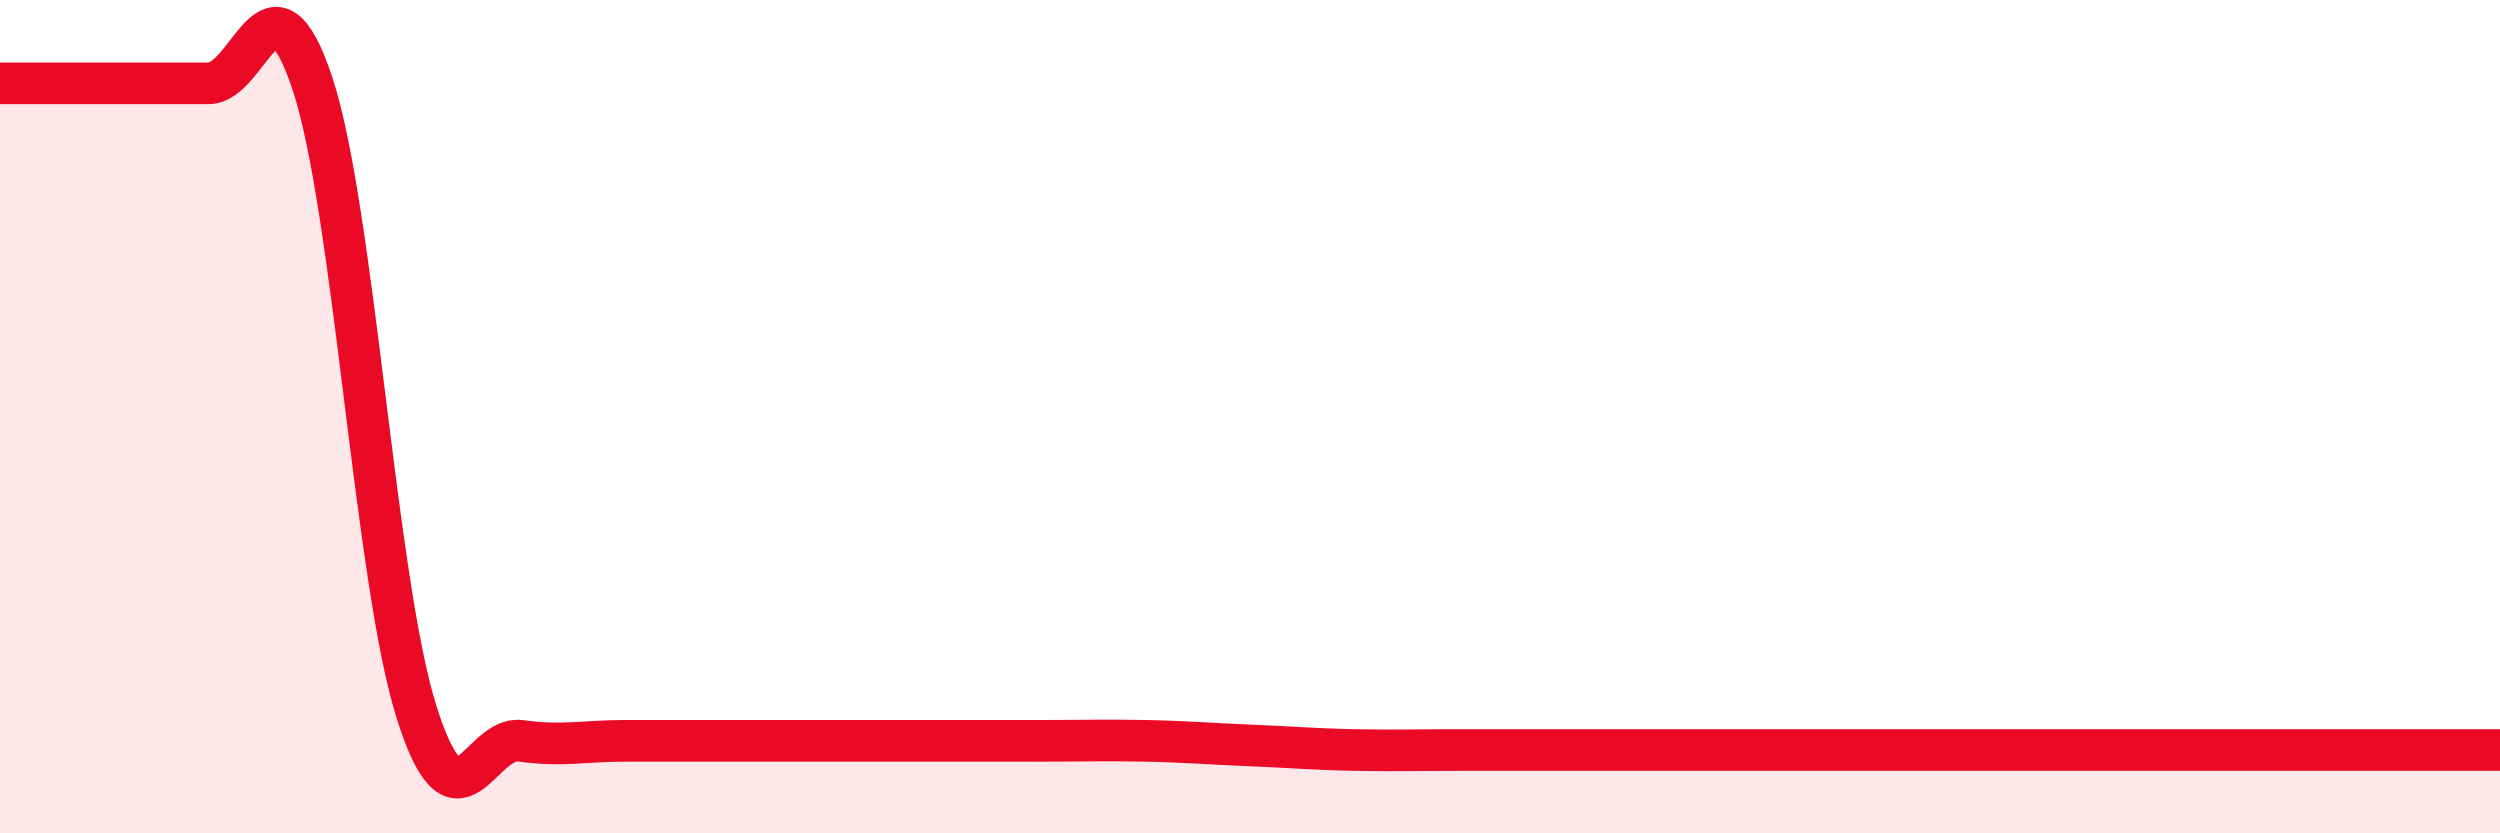
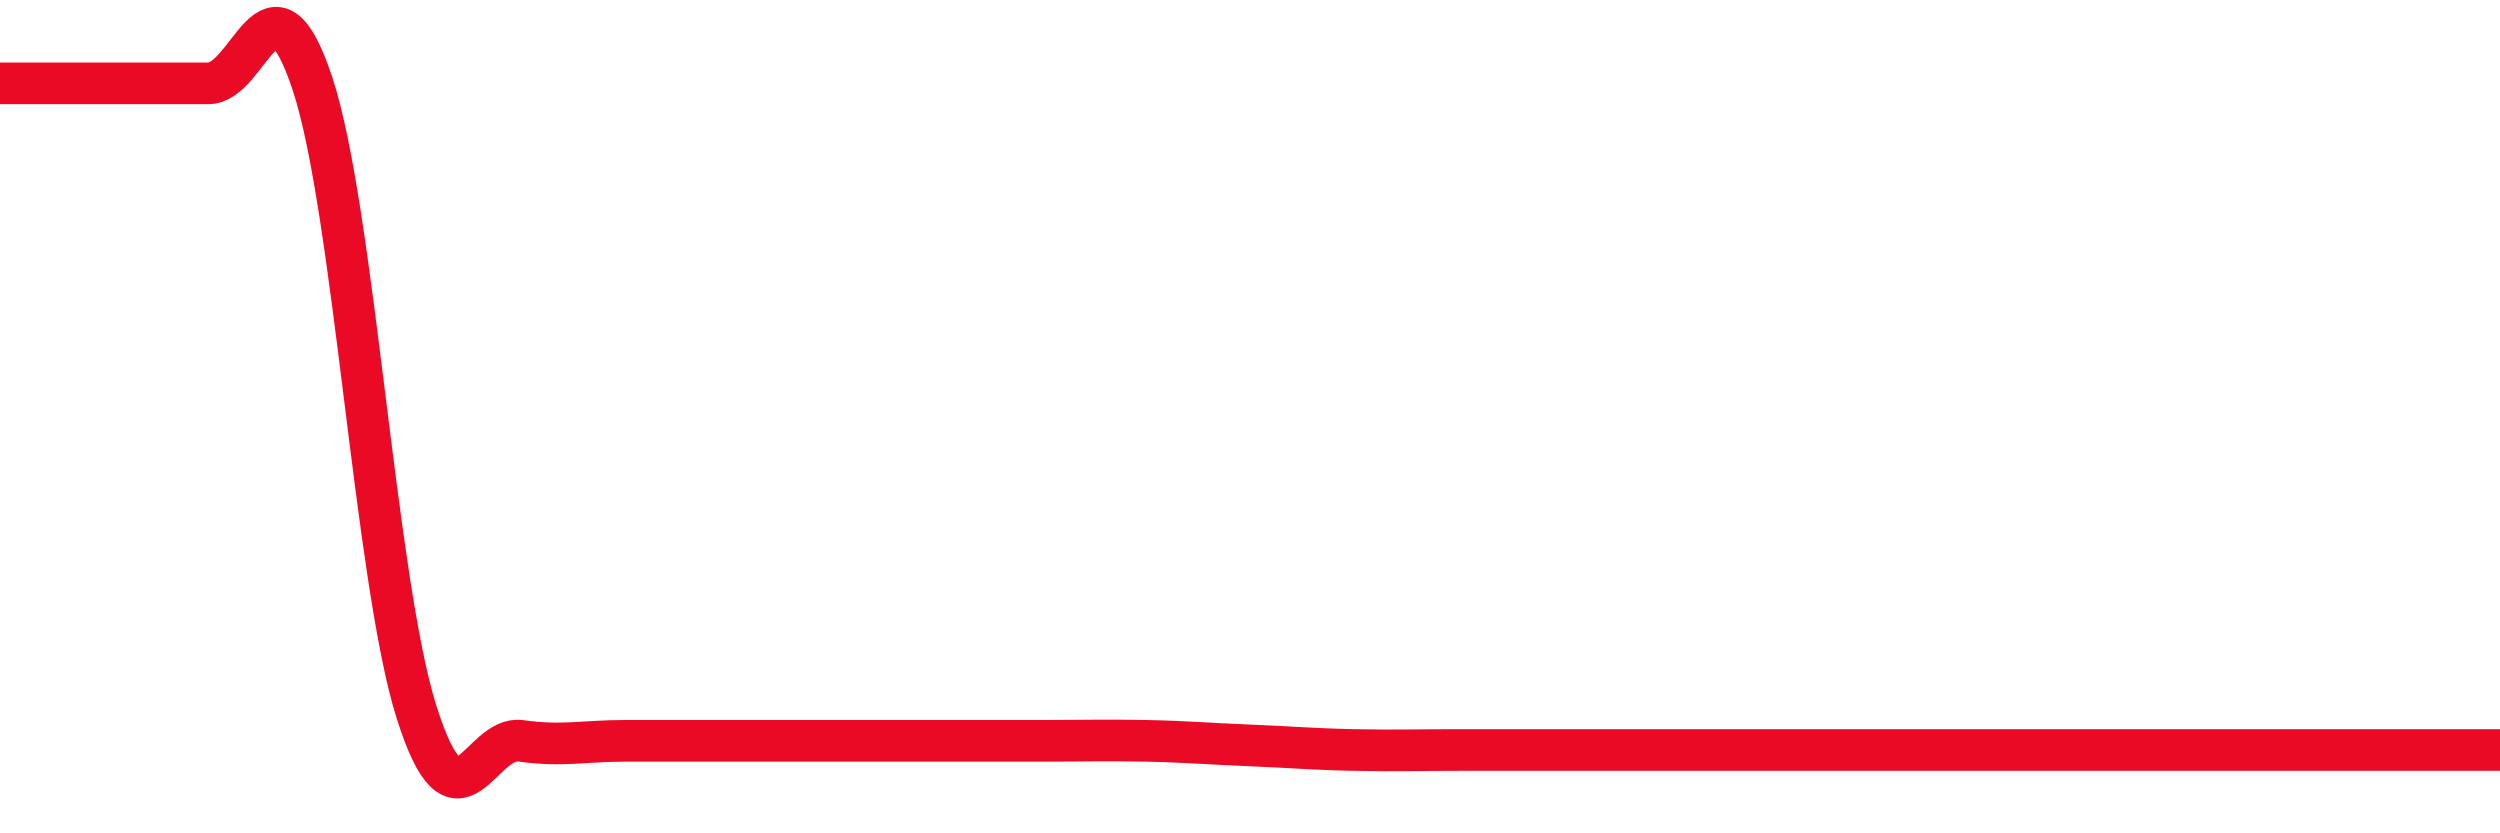
<svg xmlns="http://www.w3.org/2000/svg" width="60" height="20" viewBox="0 0 60 20">
-   <path d="M 0,2 C 0.5,2 1.5,2 2.5,2 C 3.5,2 4,2 5,2 C 6,2 6.5,-1.01 7.5,2.01 C 8.5,5.03 9,13.95 10,17.1 C 11,20.25 11.5,17.64 12.5,17.78 C 13.5,17.92 14,17.78 15,17.78 C 16,17.78 16.5,17.78 17.5,17.78 C 18.5,17.78 19,17.78 20,17.78 C 21,17.78 21.5,17.78 22.5,17.78 C 23.5,17.78 24,17.78 25,17.78 C 26,17.78 26.5,17.76 27.5,17.78 C 28.5,17.8 29,17.85 30,17.89 C 31,17.93 31.5,17.98 32.5,18 C 33.5,18.02 34,18 35,18 C 36,18 36.5,18 37.5,18 C 38.5,18 39,18 40,18 C 41,18 41.5,18 42.5,18 C 43.5,18 44,18 45,18 C 46,18 46.5,18 47.5,18 C 48.5,18 49,18 50,18 C 51,18 51.5,18 52.5,18 C 53.5,18 54,18 55,18 C 56,18 56.5,18 57.5,18 C 58.5,18 59.5,18 60,18L60 20L0 20Z" fill="#EB0A25" opacity="0.1" stroke-linecap="round" stroke-linejoin="round" />
  <path d="M 0,2 C 0.5,2 1.5,2 2.5,2 C 3.5,2 4,2 5,2 C 6,2 6.5,-1.01 7.5,2.01 C 8.5,5.03 9,13.95 10,17.1 C 11,20.25 11.5,17.64 12.5,17.78 C 13.5,17.92 14,17.78 15,17.78 C 16,17.78 16.5,17.78 17.5,17.78 C 18.5,17.78 19,17.78 20,17.78 C 21,17.78 21.5,17.78 22.5,17.78 C 23.5,17.78 24,17.78 25,17.78 C 26,17.78 26.5,17.76 27.5,17.78 C 28.5,17.8 29,17.85 30,17.89 C 31,17.93 31.5,17.98 32.5,18 C 33.5,18.02 34,18 35,18 C 36,18 36.5,18 37.5,18 C 38.5,18 39,18 40,18 C 41,18 41.5,18 42.5,18 C 43.5,18 44,18 45,18 C 46,18 46.5,18 47.5,18 C 48.5,18 49,18 50,18 C 51,18 51.5,18 52.5,18 C 53.5,18 54,18 55,18 C 56,18 56.5,18 57.5,18 C 58.5,18 59.5,18 60,18" stroke="#EB0A25" stroke-width="1" fill="none" stroke-linecap="round" stroke-linejoin="round" />
</svg>